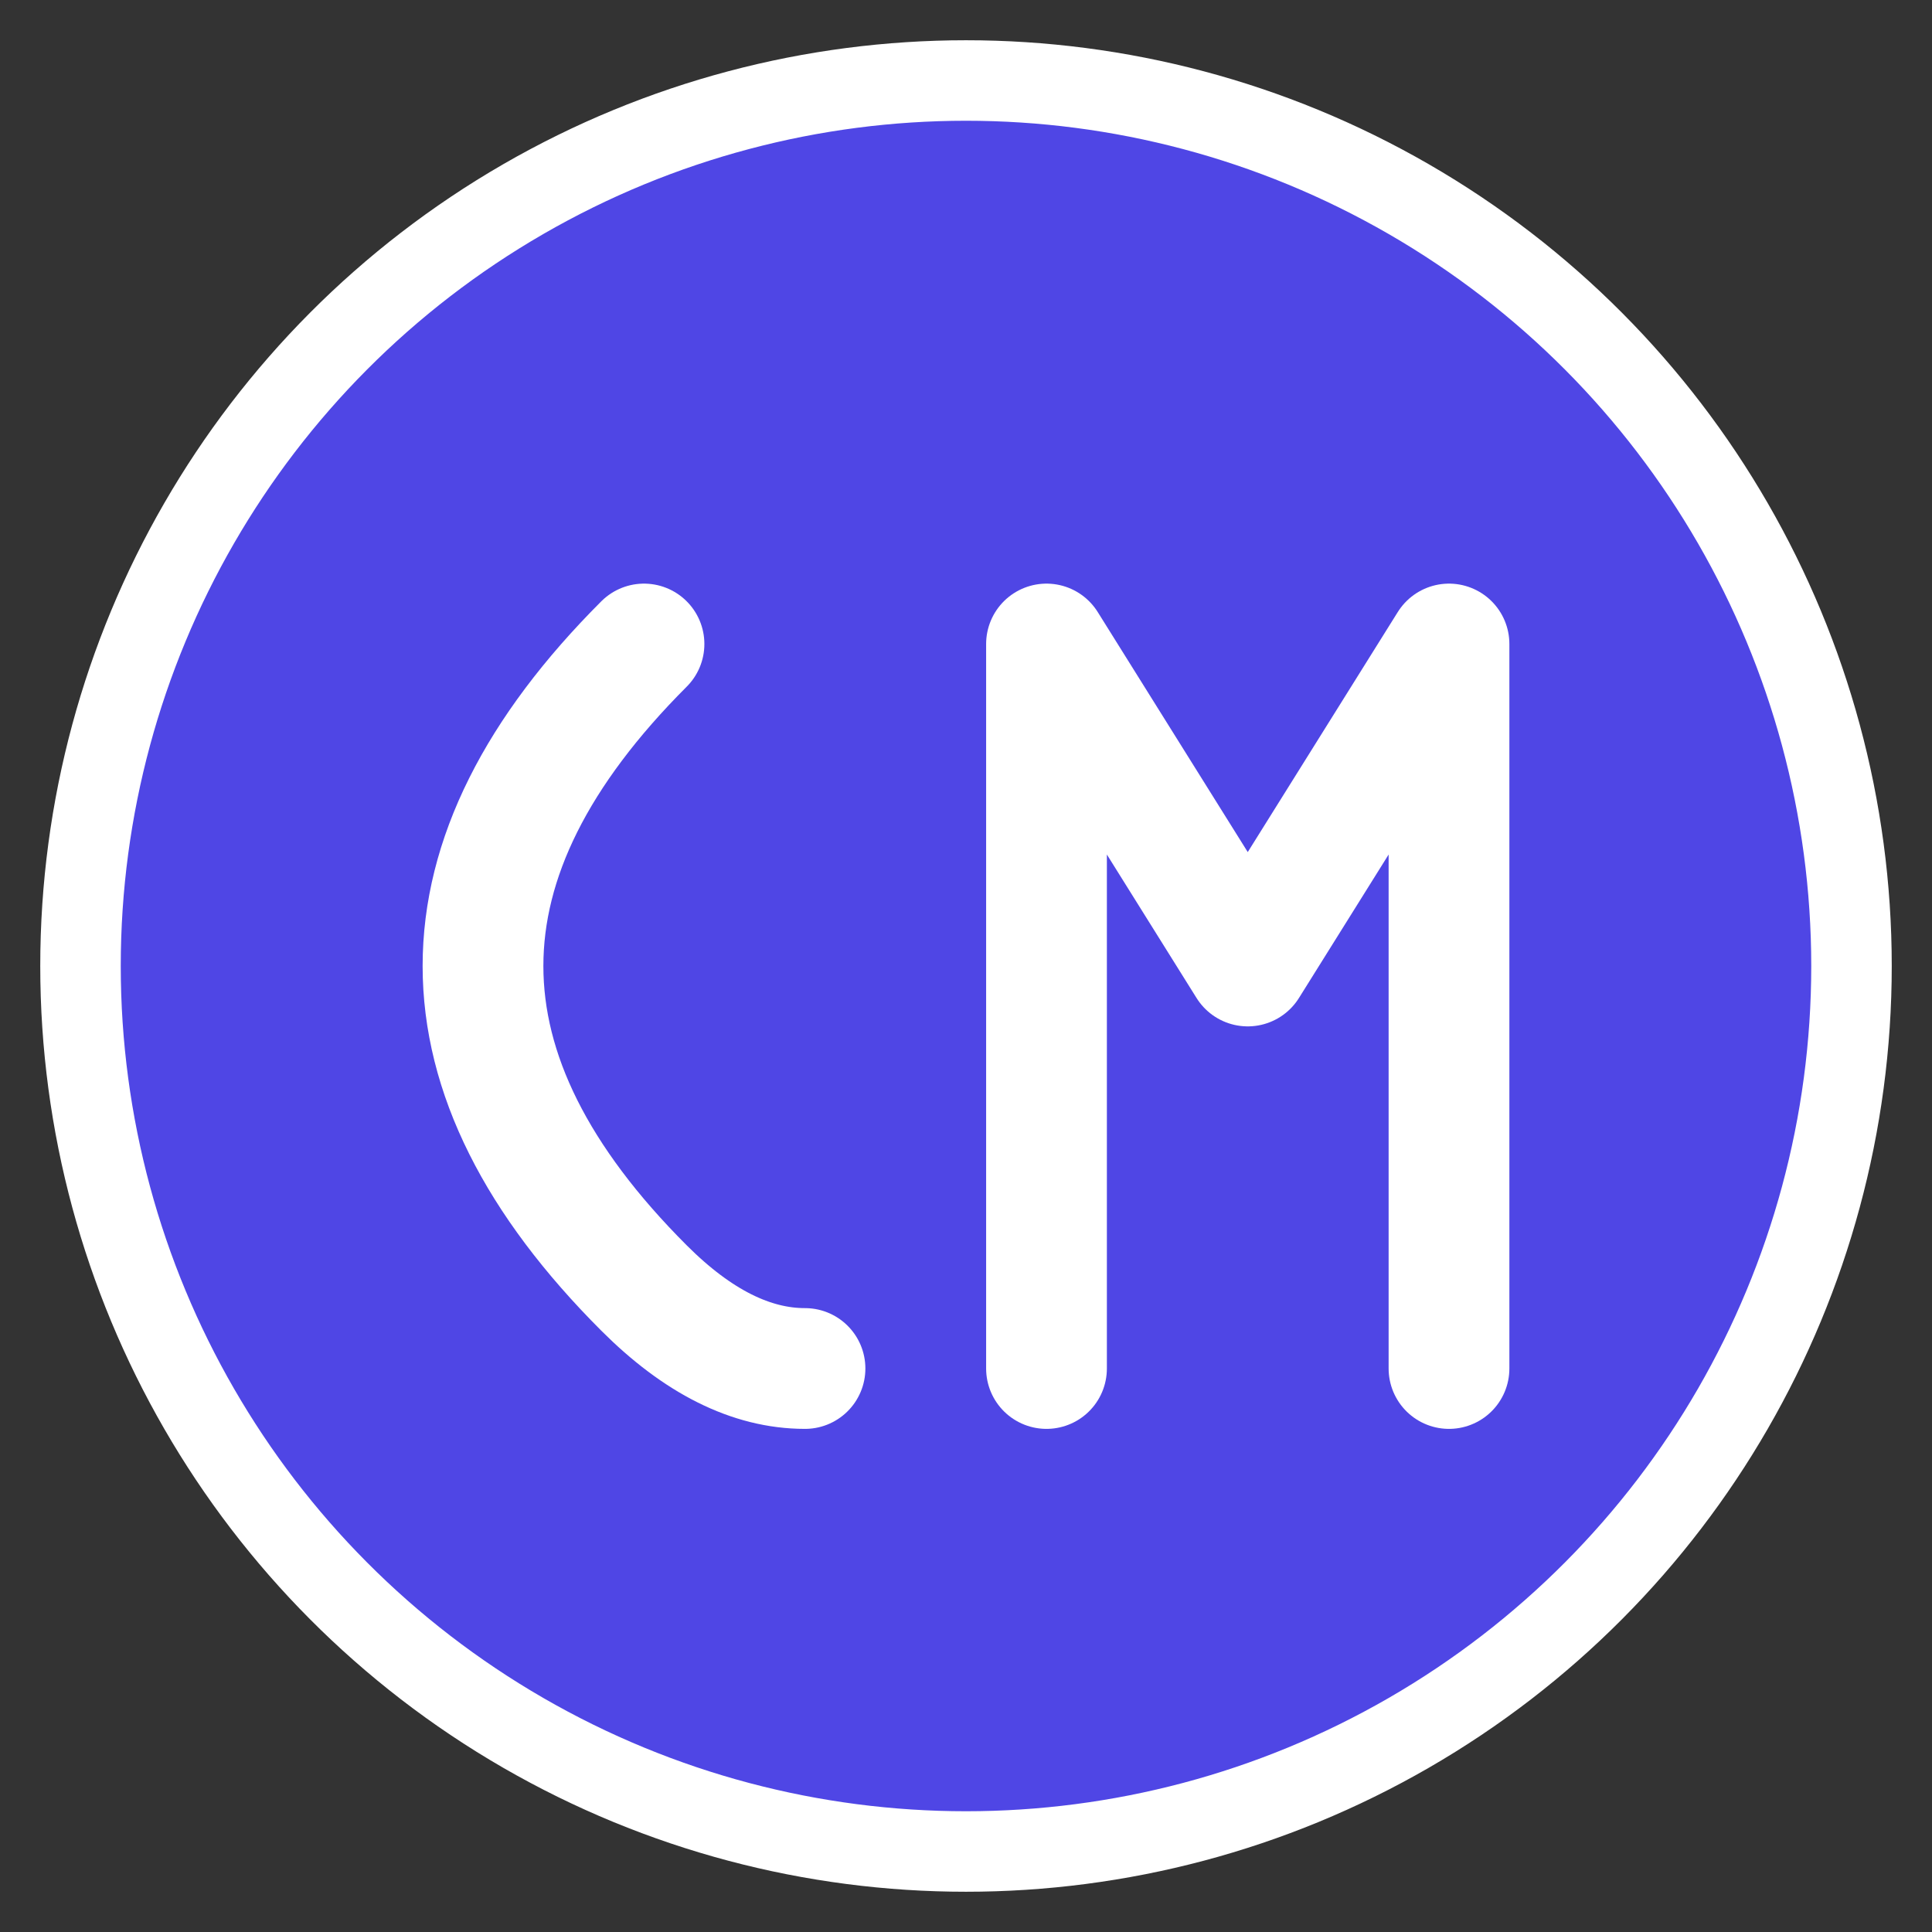
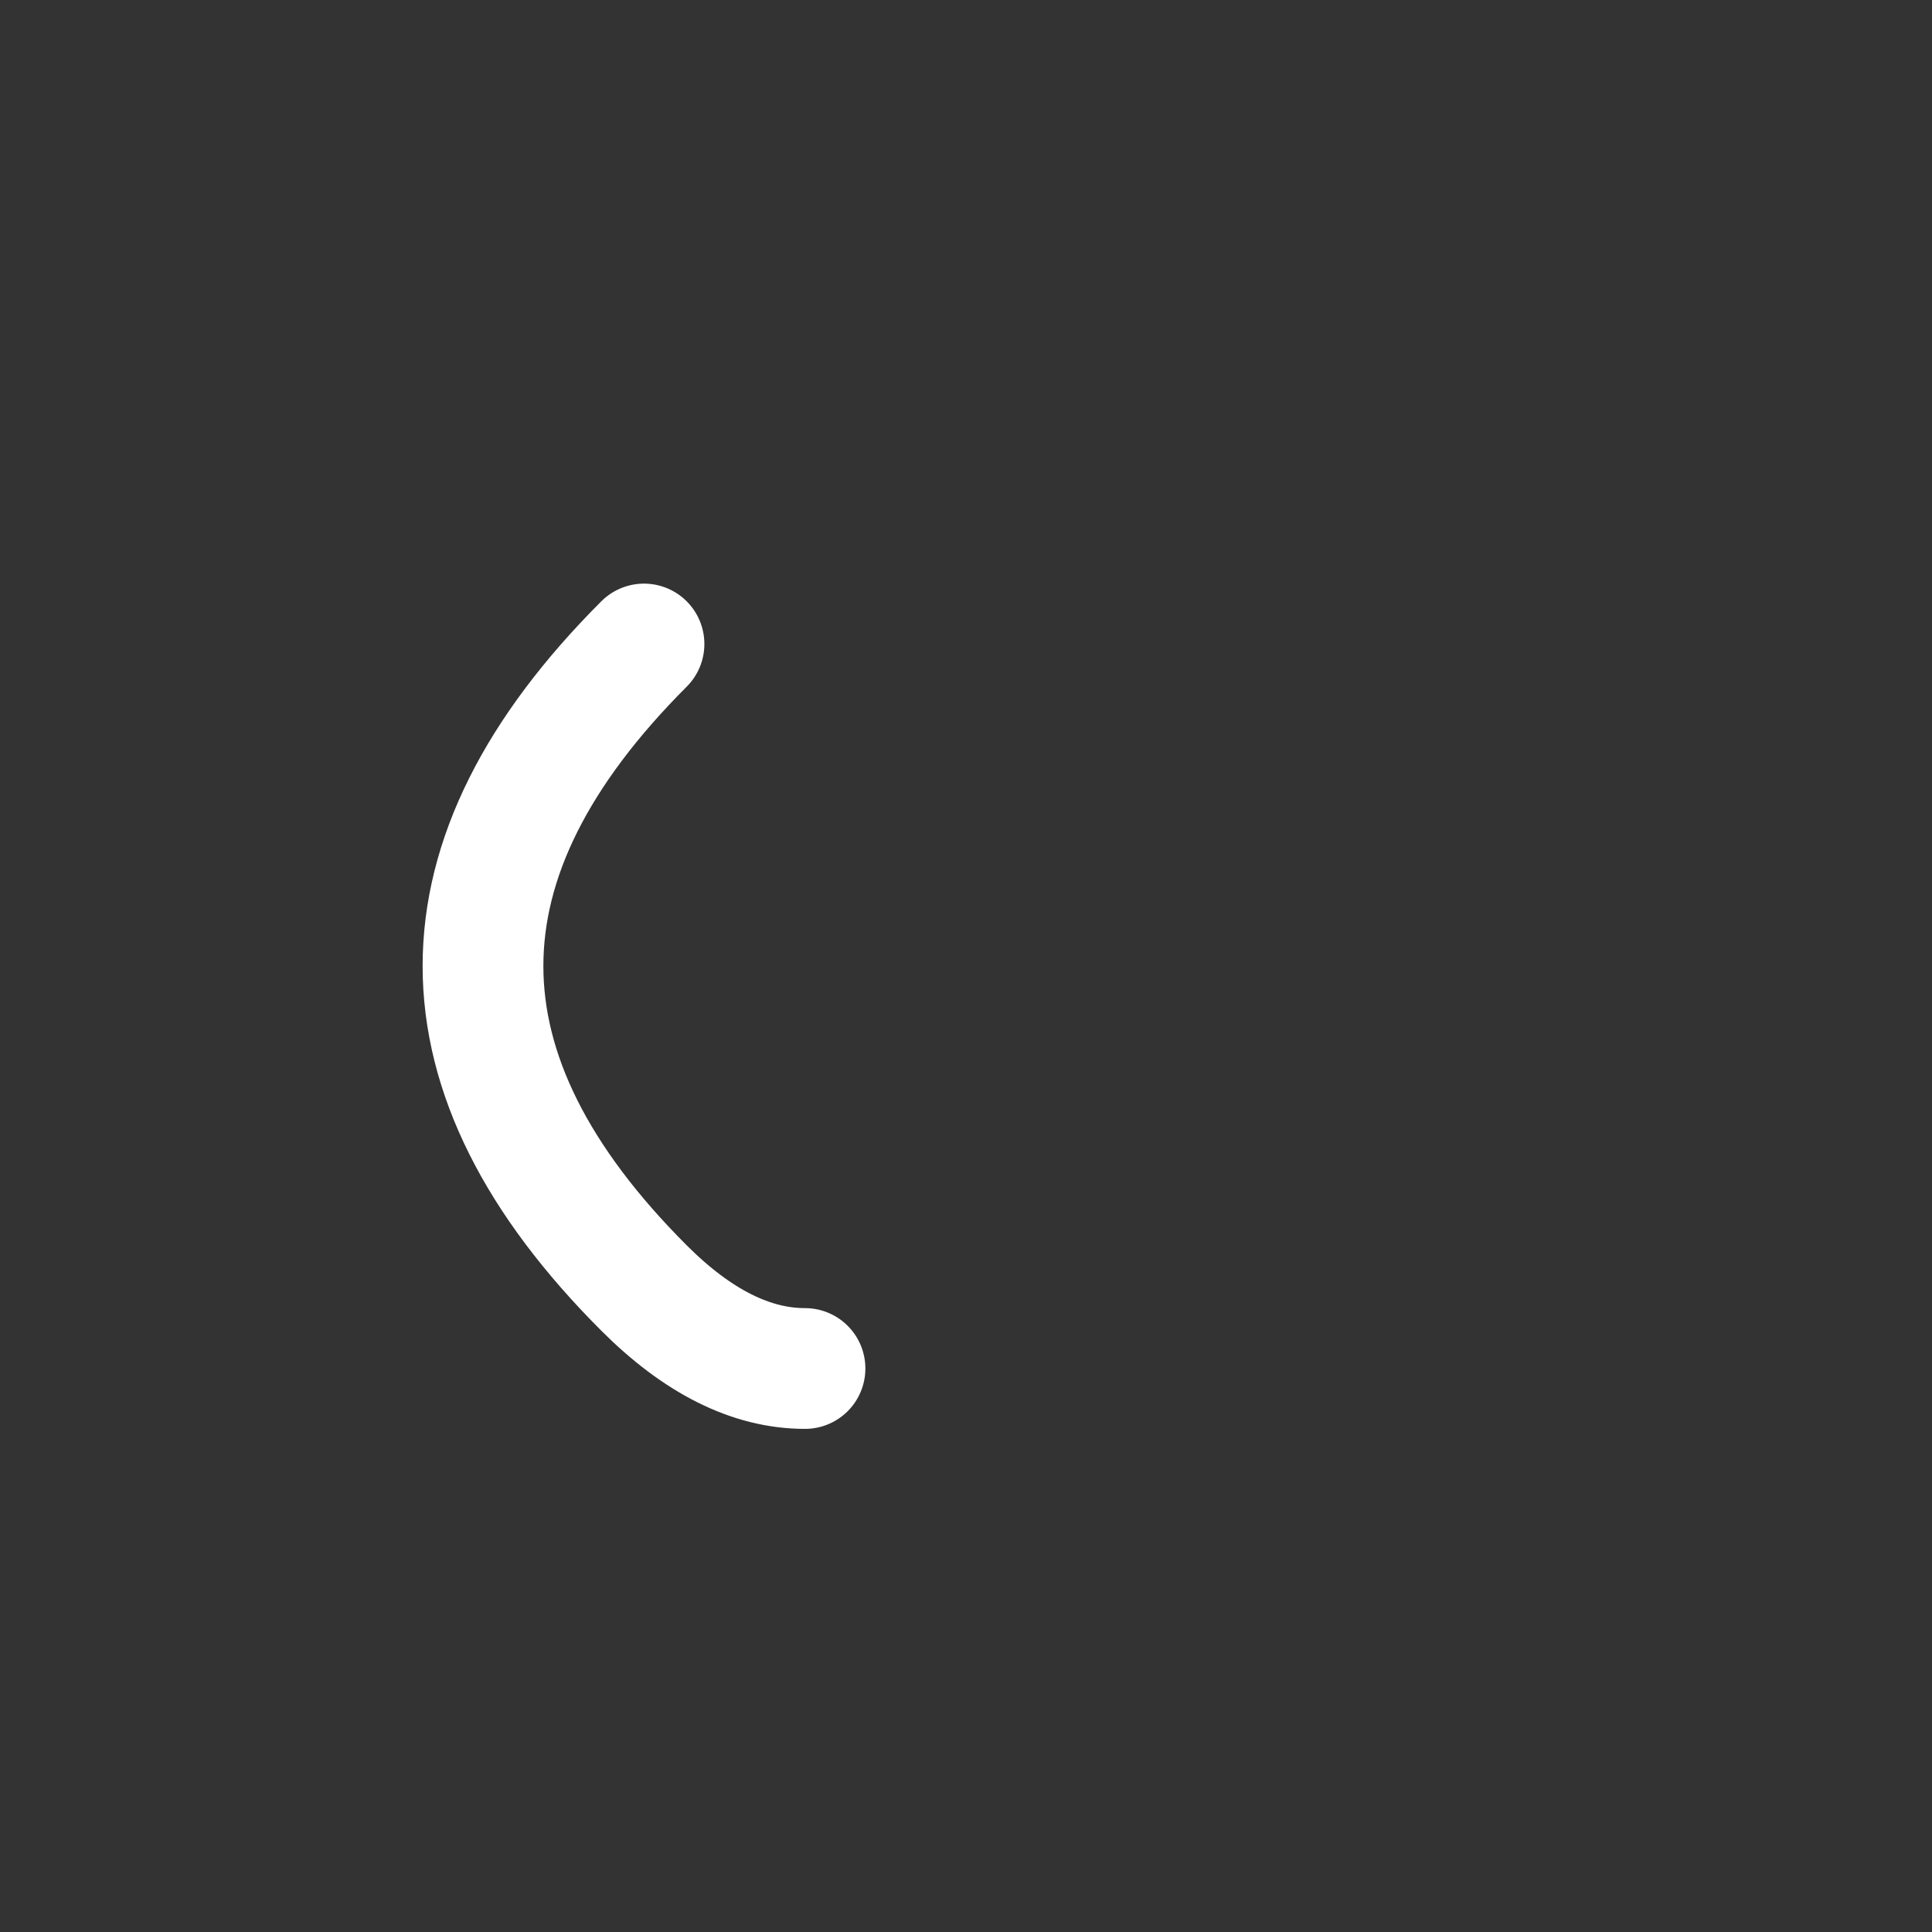
<svg xmlns="http://www.w3.org/2000/svg" width="192" height="192" viewBox="0 0 192 192">
  <rect x="0" y="0" width="192" height="192" fill="#333333" stroke="none" />
-   <circle cx="96" cy="96" r="88" fill="#4F46E5" stroke="#FFFFFF" stroke-width="8" />
  <path d="M64 64 Q48 80 48 96 Q48 112 64 128 Q72 136 80 136" fill="none" stroke="#FFFFFF" stroke-width="12" stroke-linecap="round" stroke-linejoin="round" />
-   <path d="M104 136 L104 64 L124 96 L144 64 L144 136" fill="none" stroke="#FFFFFF" stroke-width="12" stroke-linecap="round" stroke-linejoin="round" />
</svg>